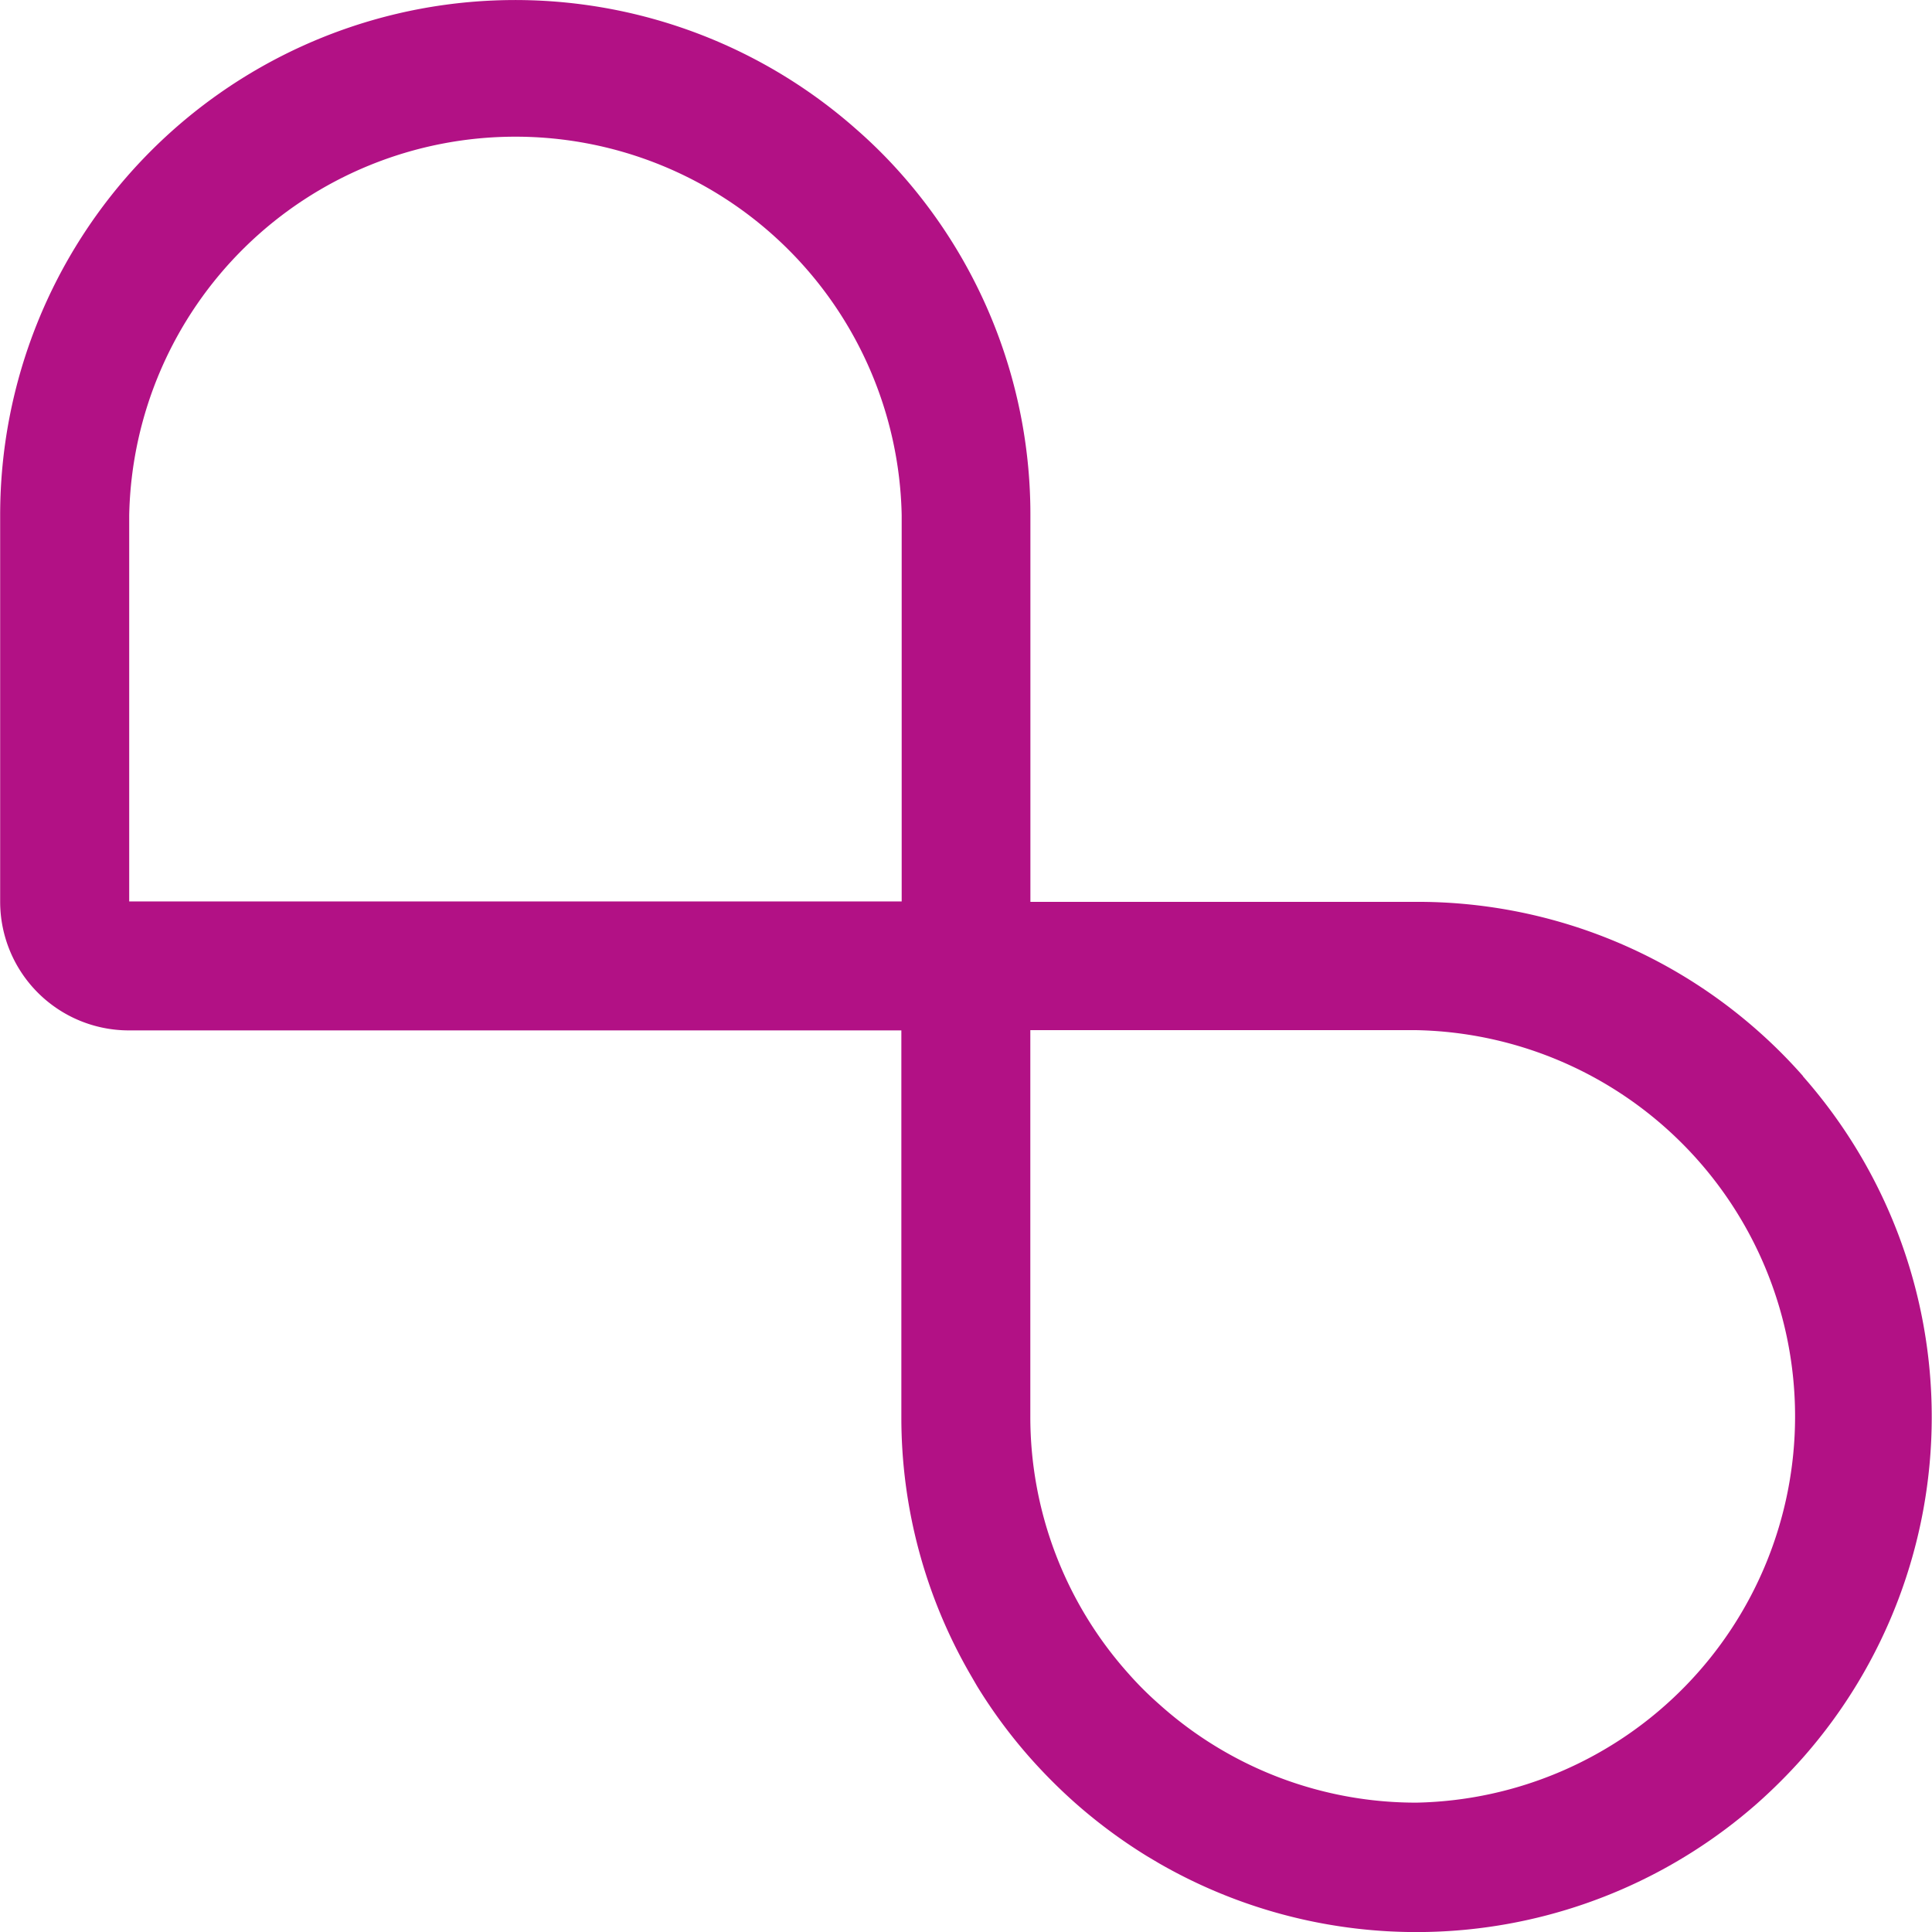
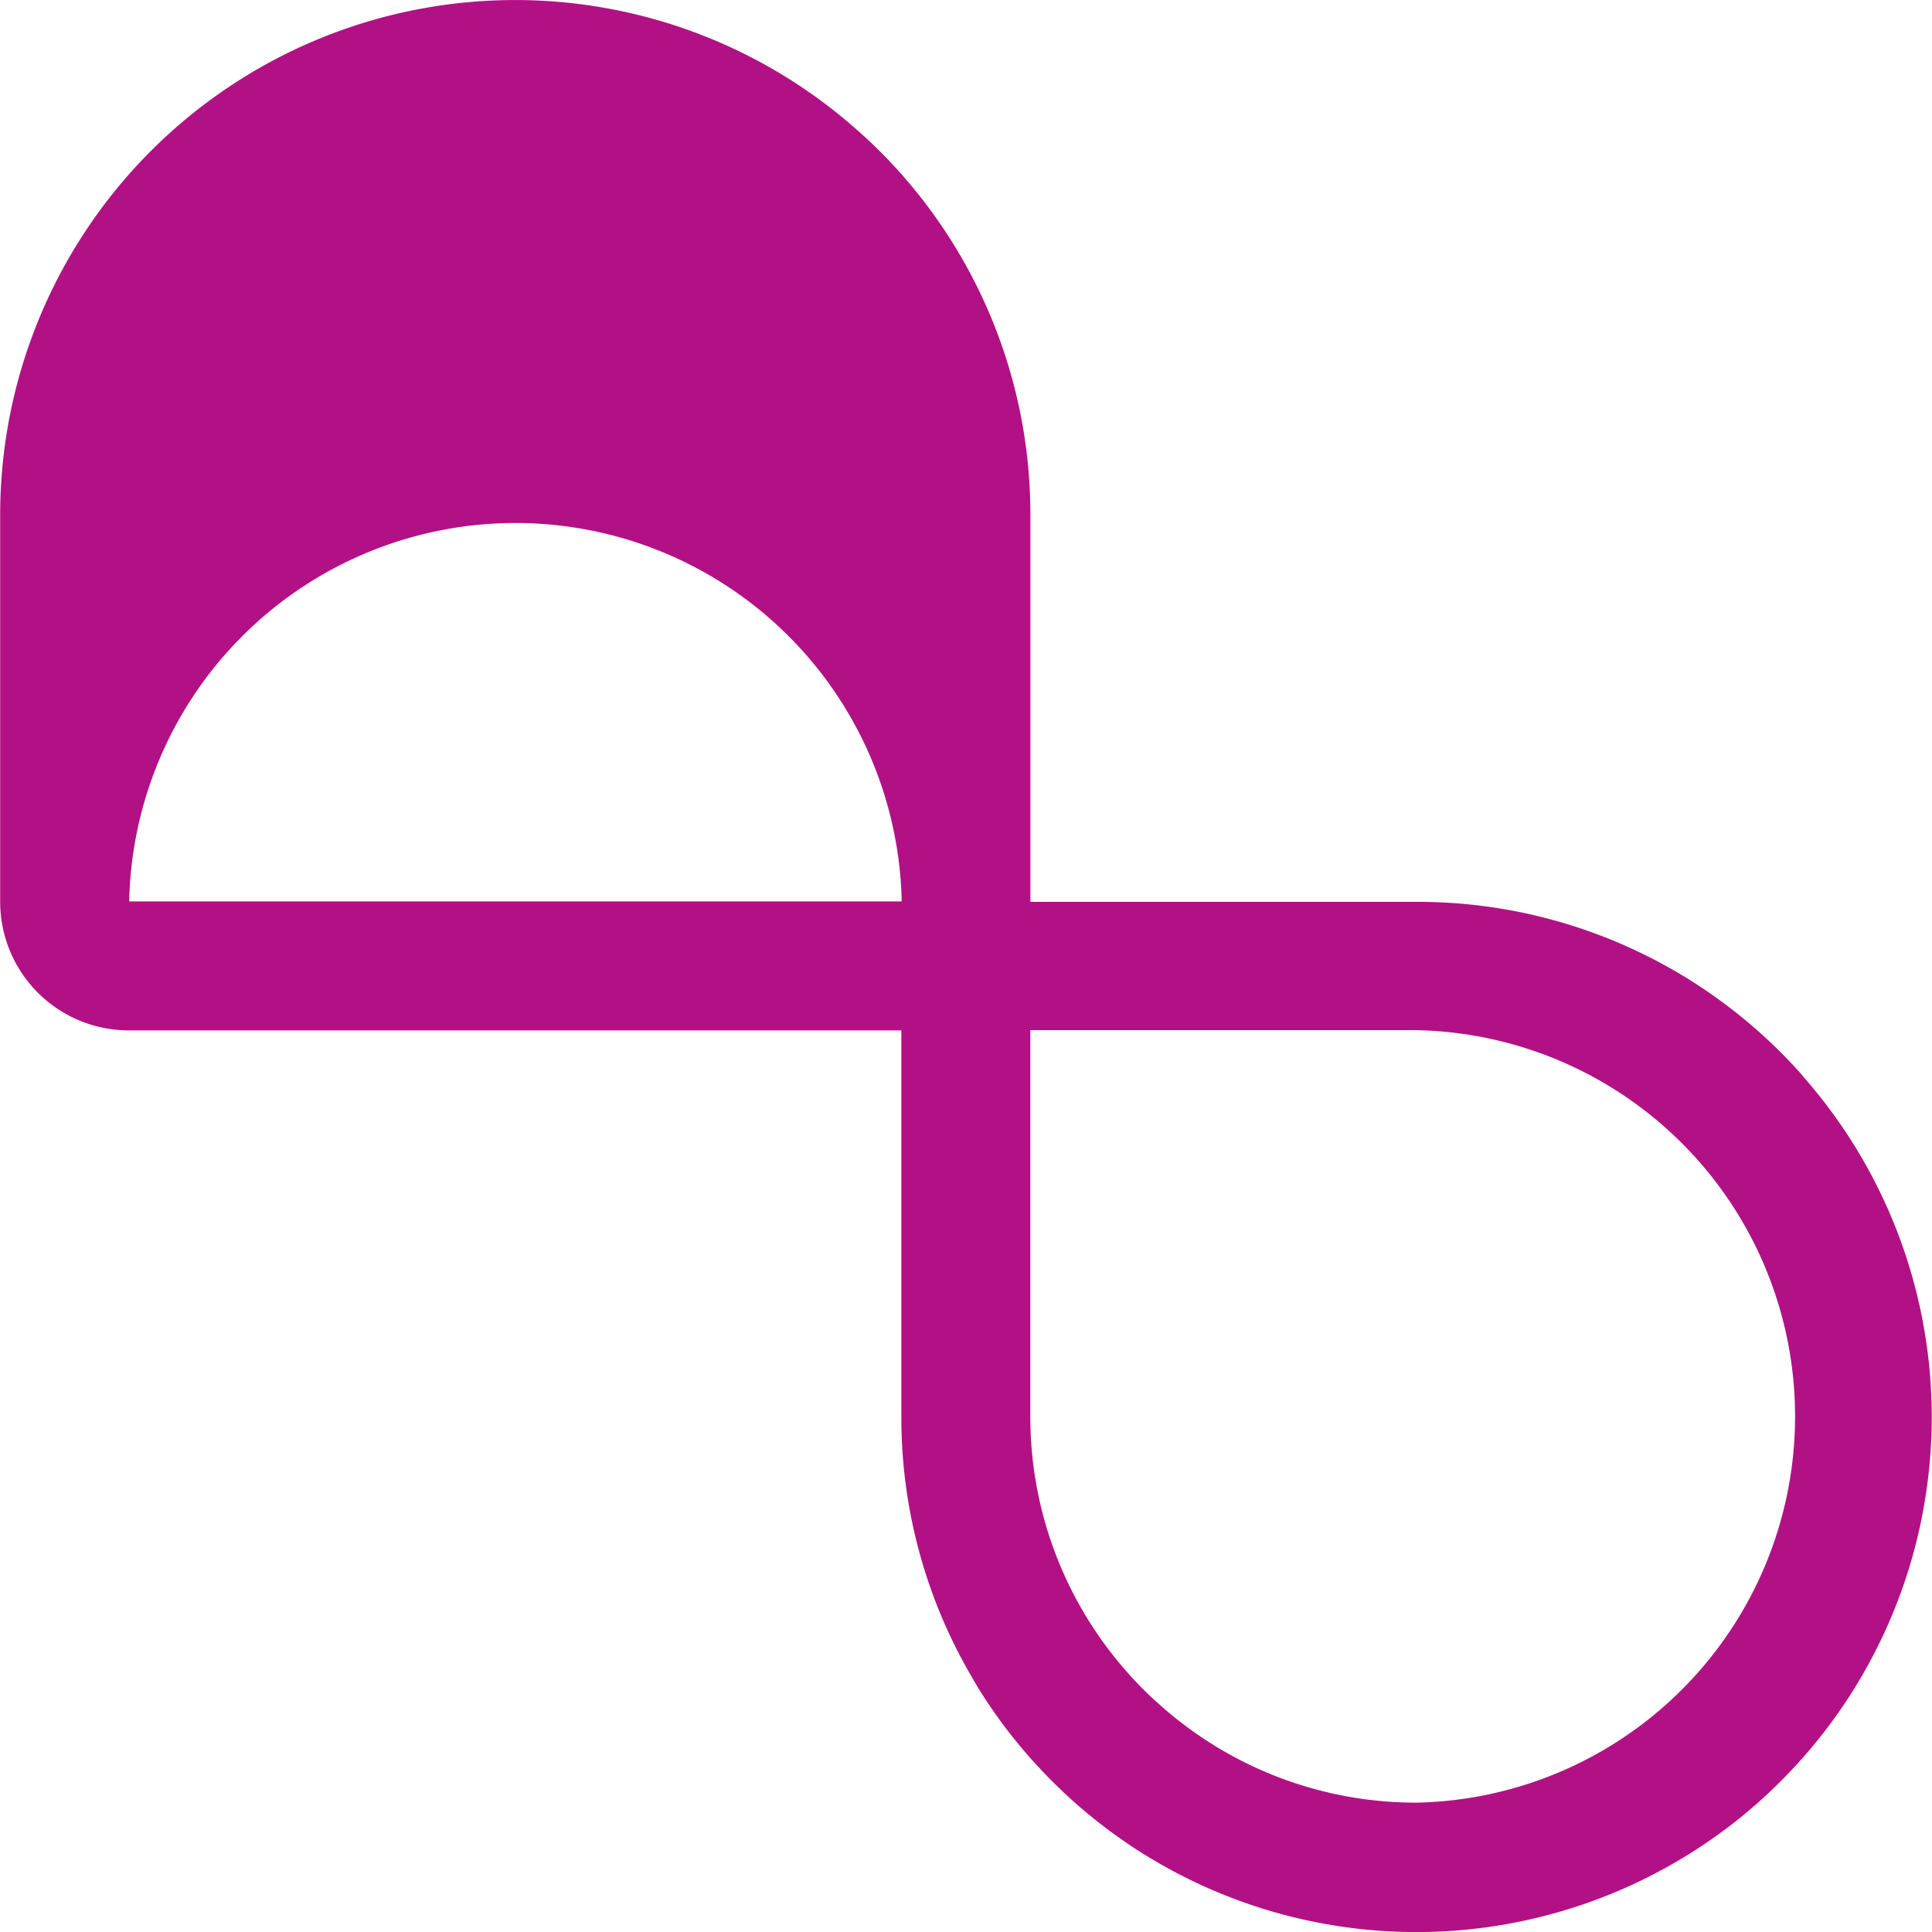
<svg xmlns="http://www.w3.org/2000/svg" role="img" width="32px" height="32px" viewBox="0 0 24 24">
  <title>NextBillion.ai</title>
-   <path fill="#b21185" d="M22.399 13.369a6.307 6.307 0 0 0-.566-.567 6.375 6.375 0 0 0-4.234-1.599h-4.799V6.401a6.378 6.378 0 0 0-1.599-4.234 6.107 6.107 0 0 0-.567-.564A6.397 6.397 0 0 0 .002 6.402v4.799a1.599 1.599 0 0 0 1.599 1.599h9.596v4.799a6.37 6.37 0 0 0 .855 3.199l.084.145a6.345 6.345 0 0 0 .661.894 6.664 6.664 0 0 0 .564.564 6.469 6.469 0 0 0 .891.659l.145.086a6.407 6.407 0 0 0 7.432-.744 6.696 6.696 0 0 0 .566-.566 6.397 6.397 0 0 0 0-8.468zm-11.198-2.171H1.605v-4.799a4.799 4.799 0 0 1 9.596 0zm6.396 11.195a4.77 4.77 0 0 1-3.199-1.224 4.198 4.198 0 0 1-.378-.377 4.782 4.782 0 0 1-1.221-3.199v-4.796h4.799a4.799 4.799 0 0 1 0 9.596z" />
+   <path fill="#b21185" d="M22.399 13.369a6.307 6.307 0 0 0-.566-.567 6.375 6.375 0 0 0-4.234-1.599h-4.799V6.401a6.378 6.378 0 0 0-1.599-4.234 6.107 6.107 0 0 0-.567-.564A6.397 6.397 0 0 0 .002 6.402v4.799a1.599 1.599 0 0 0 1.599 1.599h9.596v4.799a6.37 6.37 0 0 0 .855 3.199l.084.145a6.345 6.345 0 0 0 .661.894 6.664 6.664 0 0 0 .564.564 6.469 6.469 0 0 0 .891.659l.145.086a6.407 6.407 0 0 0 7.432-.744 6.696 6.696 0 0 0 .566-.566 6.397 6.397 0 0 0 0-8.468zm-11.198-2.171H1.605a4.799 4.799 0 0 1 9.596 0zm6.396 11.195a4.77 4.77 0 0 1-3.199-1.224 4.198 4.198 0 0 1-.378-.377 4.782 4.782 0 0 1-1.221-3.199v-4.796h4.799a4.799 4.799 0 0 1 0 9.596z" />
</svg>